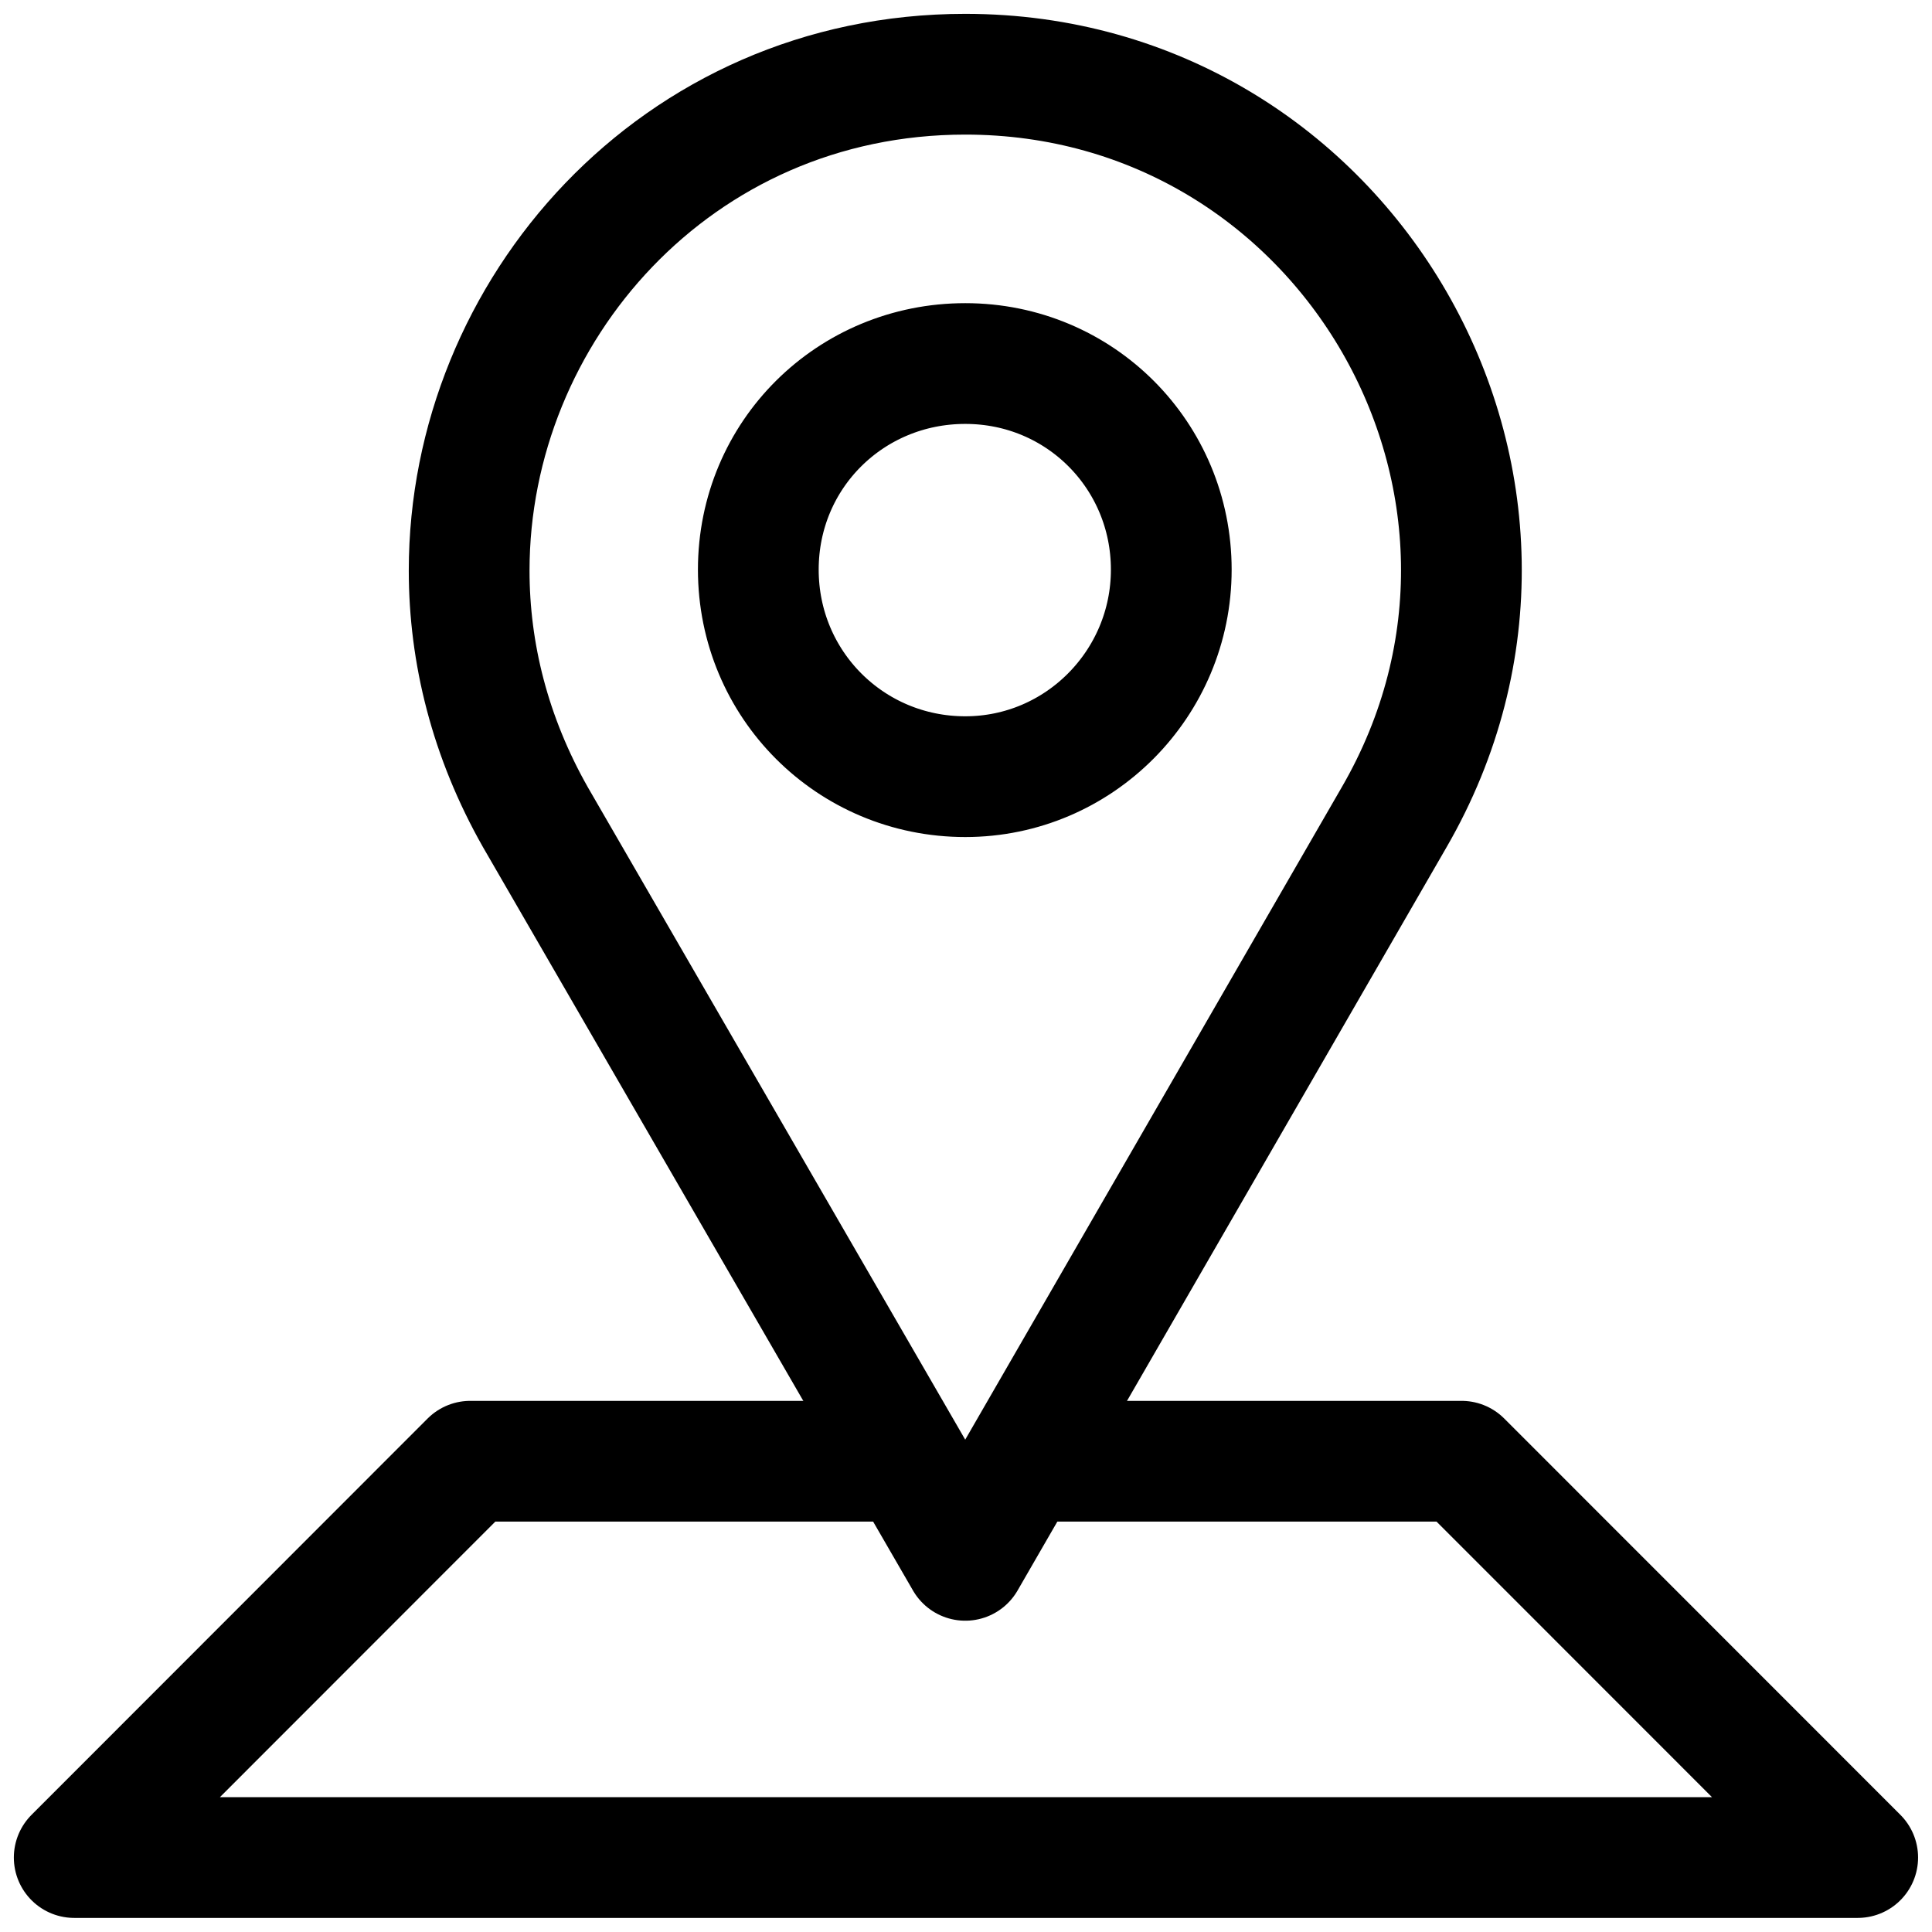
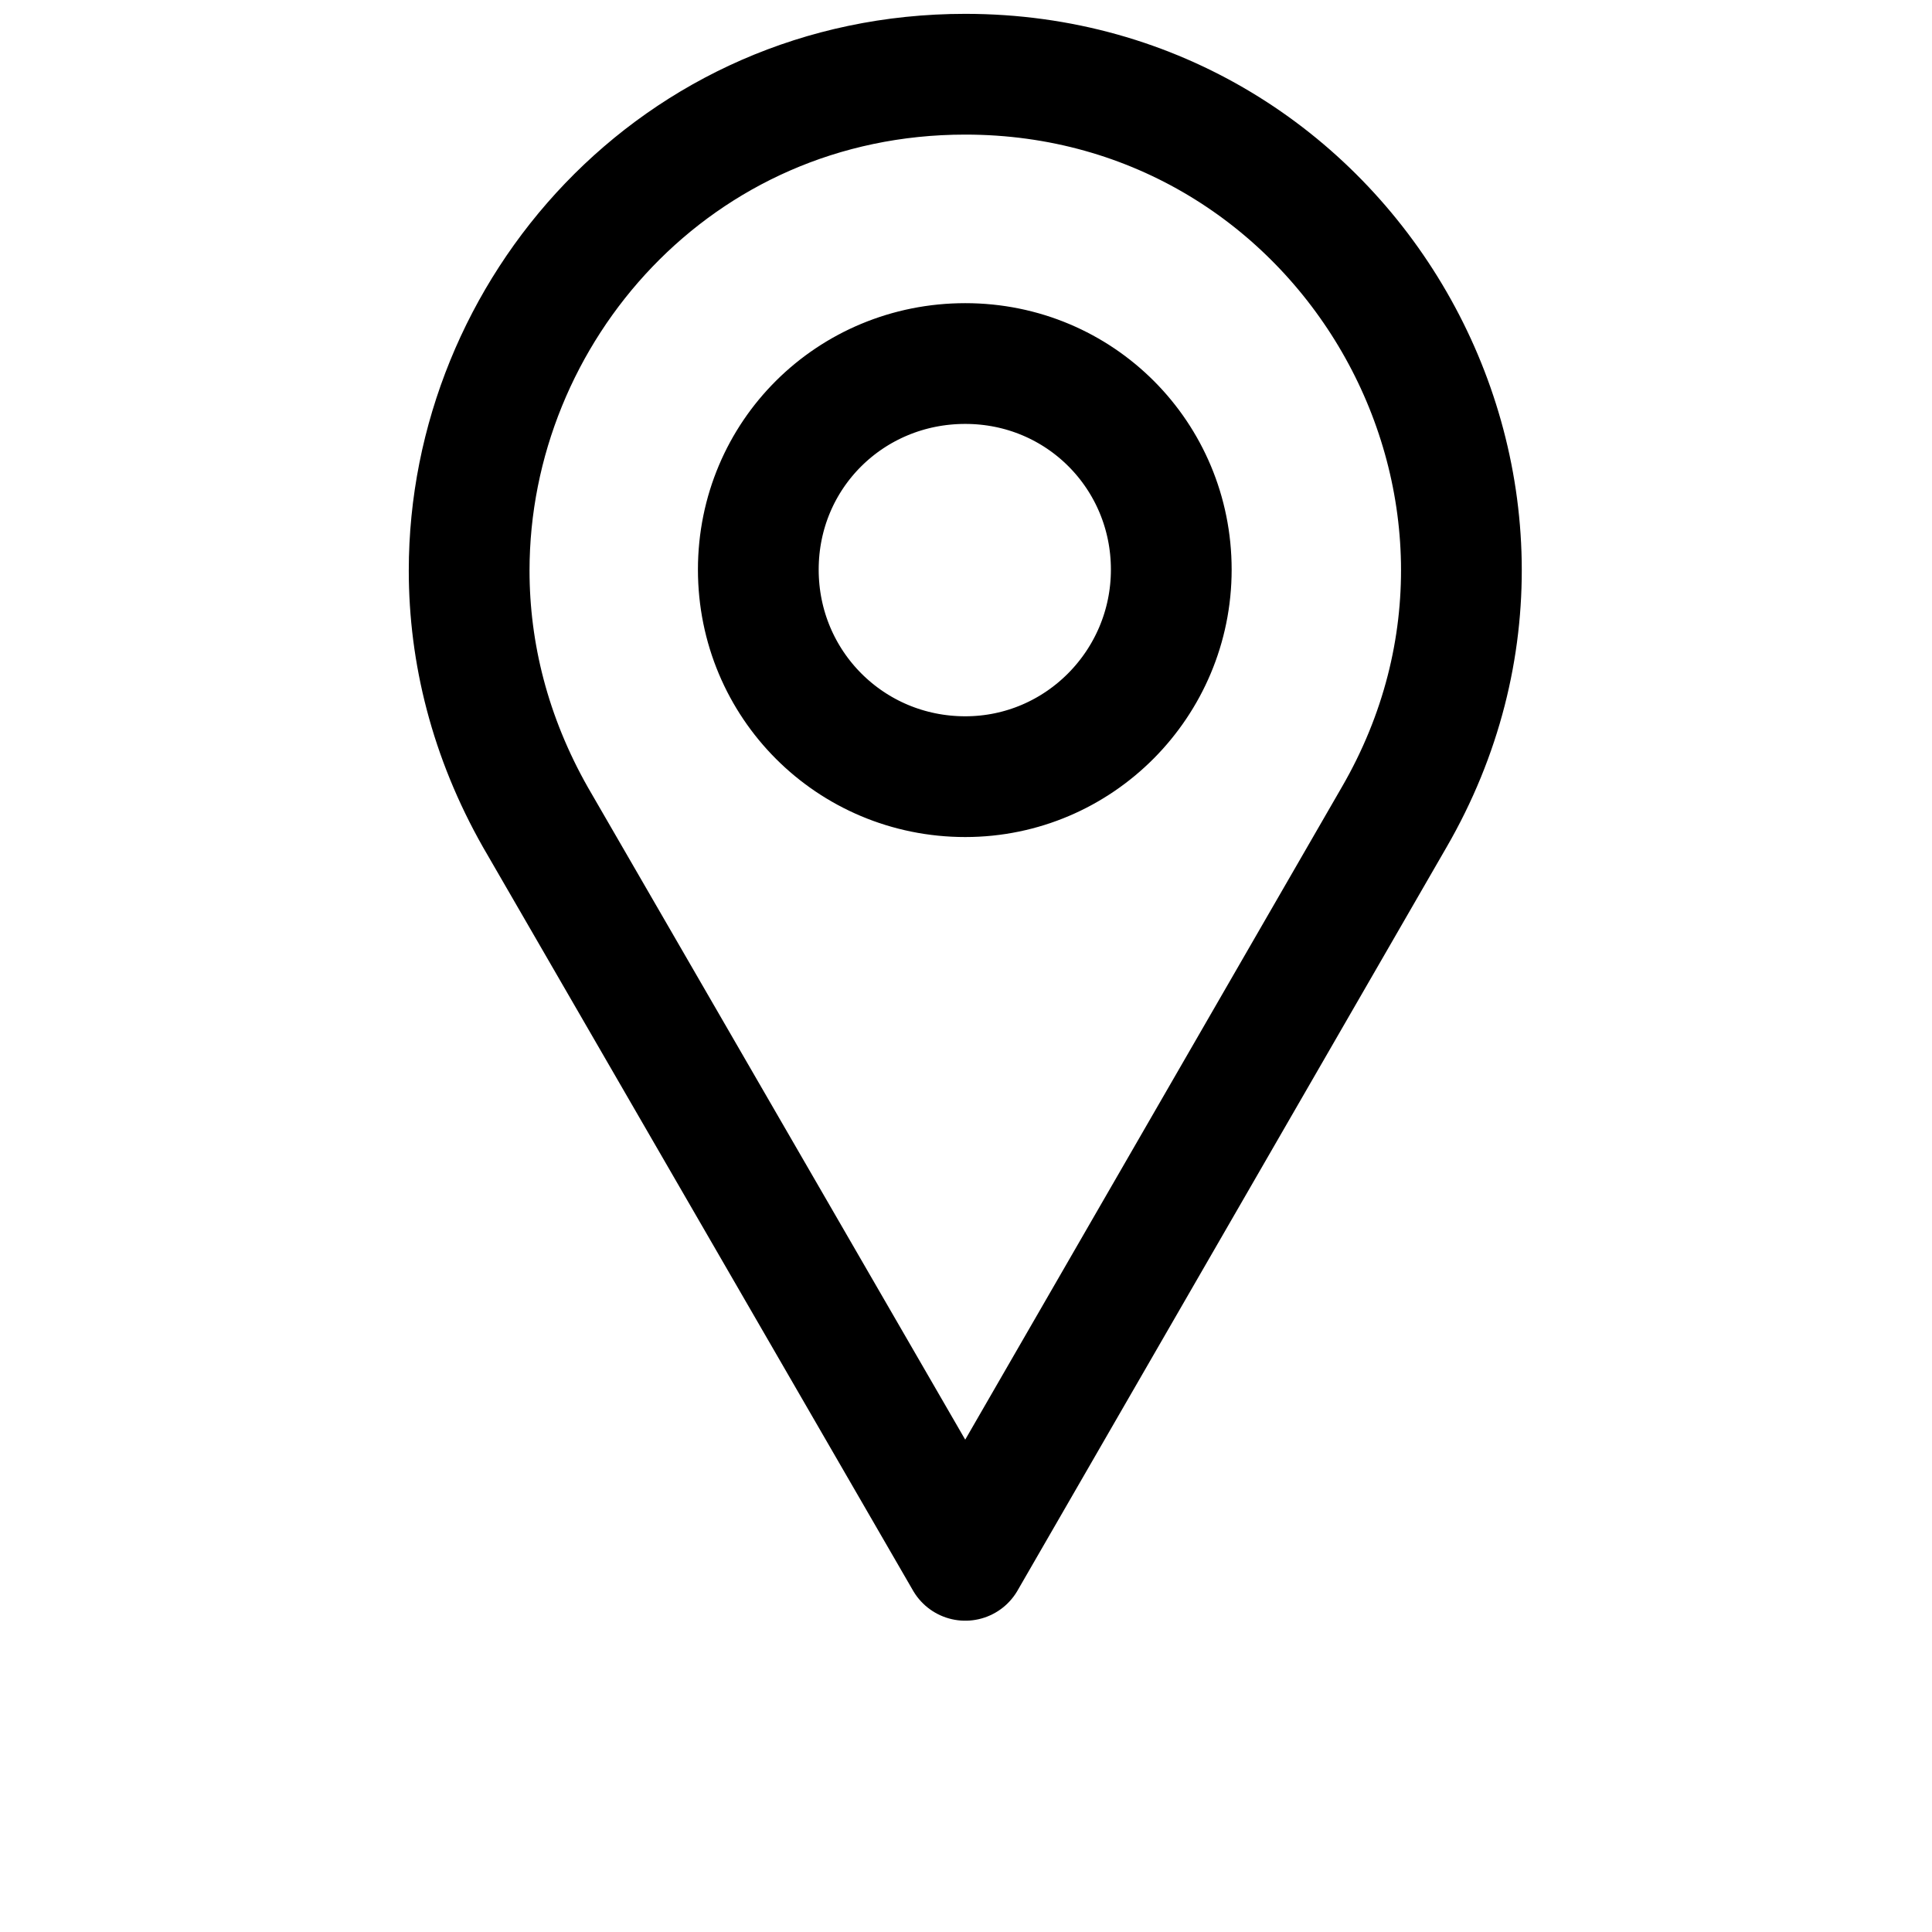
<svg xmlns="http://www.w3.org/2000/svg" width="24" height="24" viewBox="0 0 24 24" fill="none">
  <g clip-path="url(#clip0_5195_2802)">
    <path d="M11.991 0.922C8.399 0.922 5.828 3.863 5.828 7.088C5.828 8.11 6.086 9.156 6.652 10.153L11.991 19.383L17.318 10.153C19.692 6.054 16.727 0.922 11.991 0.922ZM11.991 9.648C10.564 9.648 9.42 8.503 9.42 7.076C9.42 5.648 10.564 4.516 11.991 4.516C13.418 4.516 14.55 5.66 14.55 7.076C14.55 8.491 13.406 9.648 11.991 9.648Z" stroke="black" stroke-width="1.5" stroke-linejoin="round" />
-     <path d="M12.707 18.152H18.156L23.077 23.075H11.993H0.922L5.842 18.152H11.28" stroke="black" stroke-width="1.5" stroke-linejoin="round" />
  </g>
  <defs>
    <clipPath id="clip0_5195_2802">
      <rect width="24" height="24" fill="white" />
    </clipPath>
  </defs>
</svg>